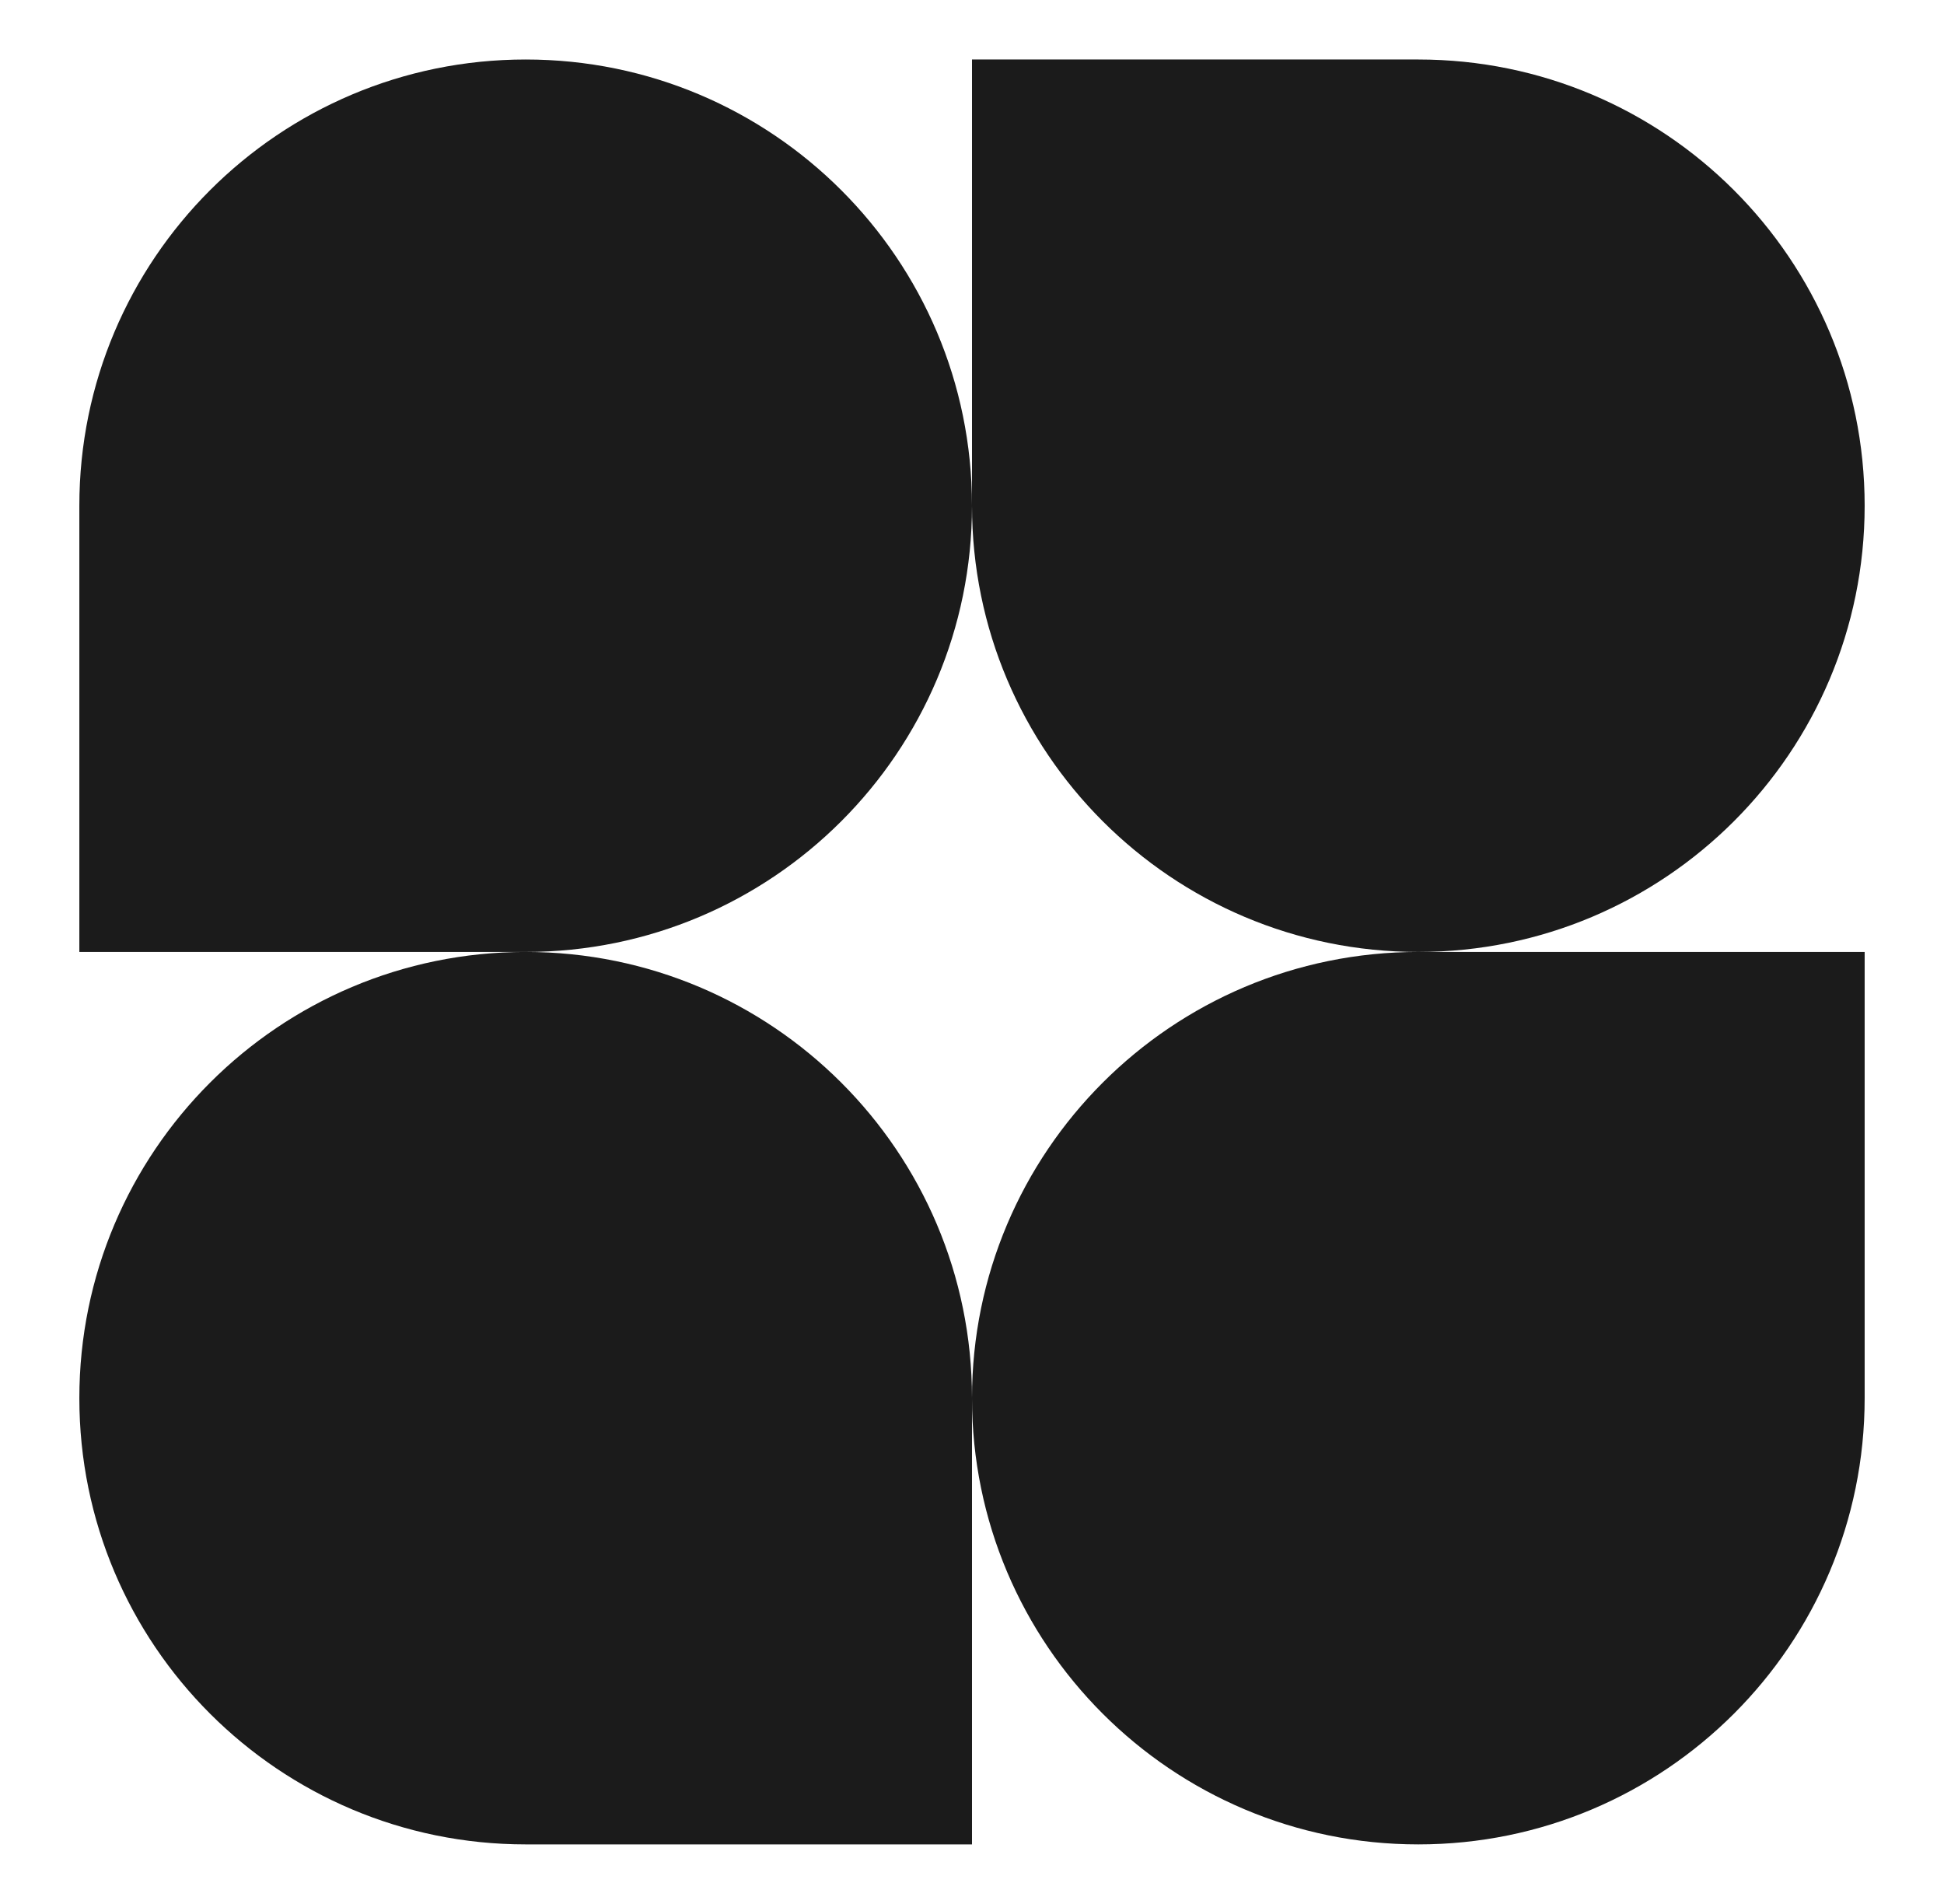
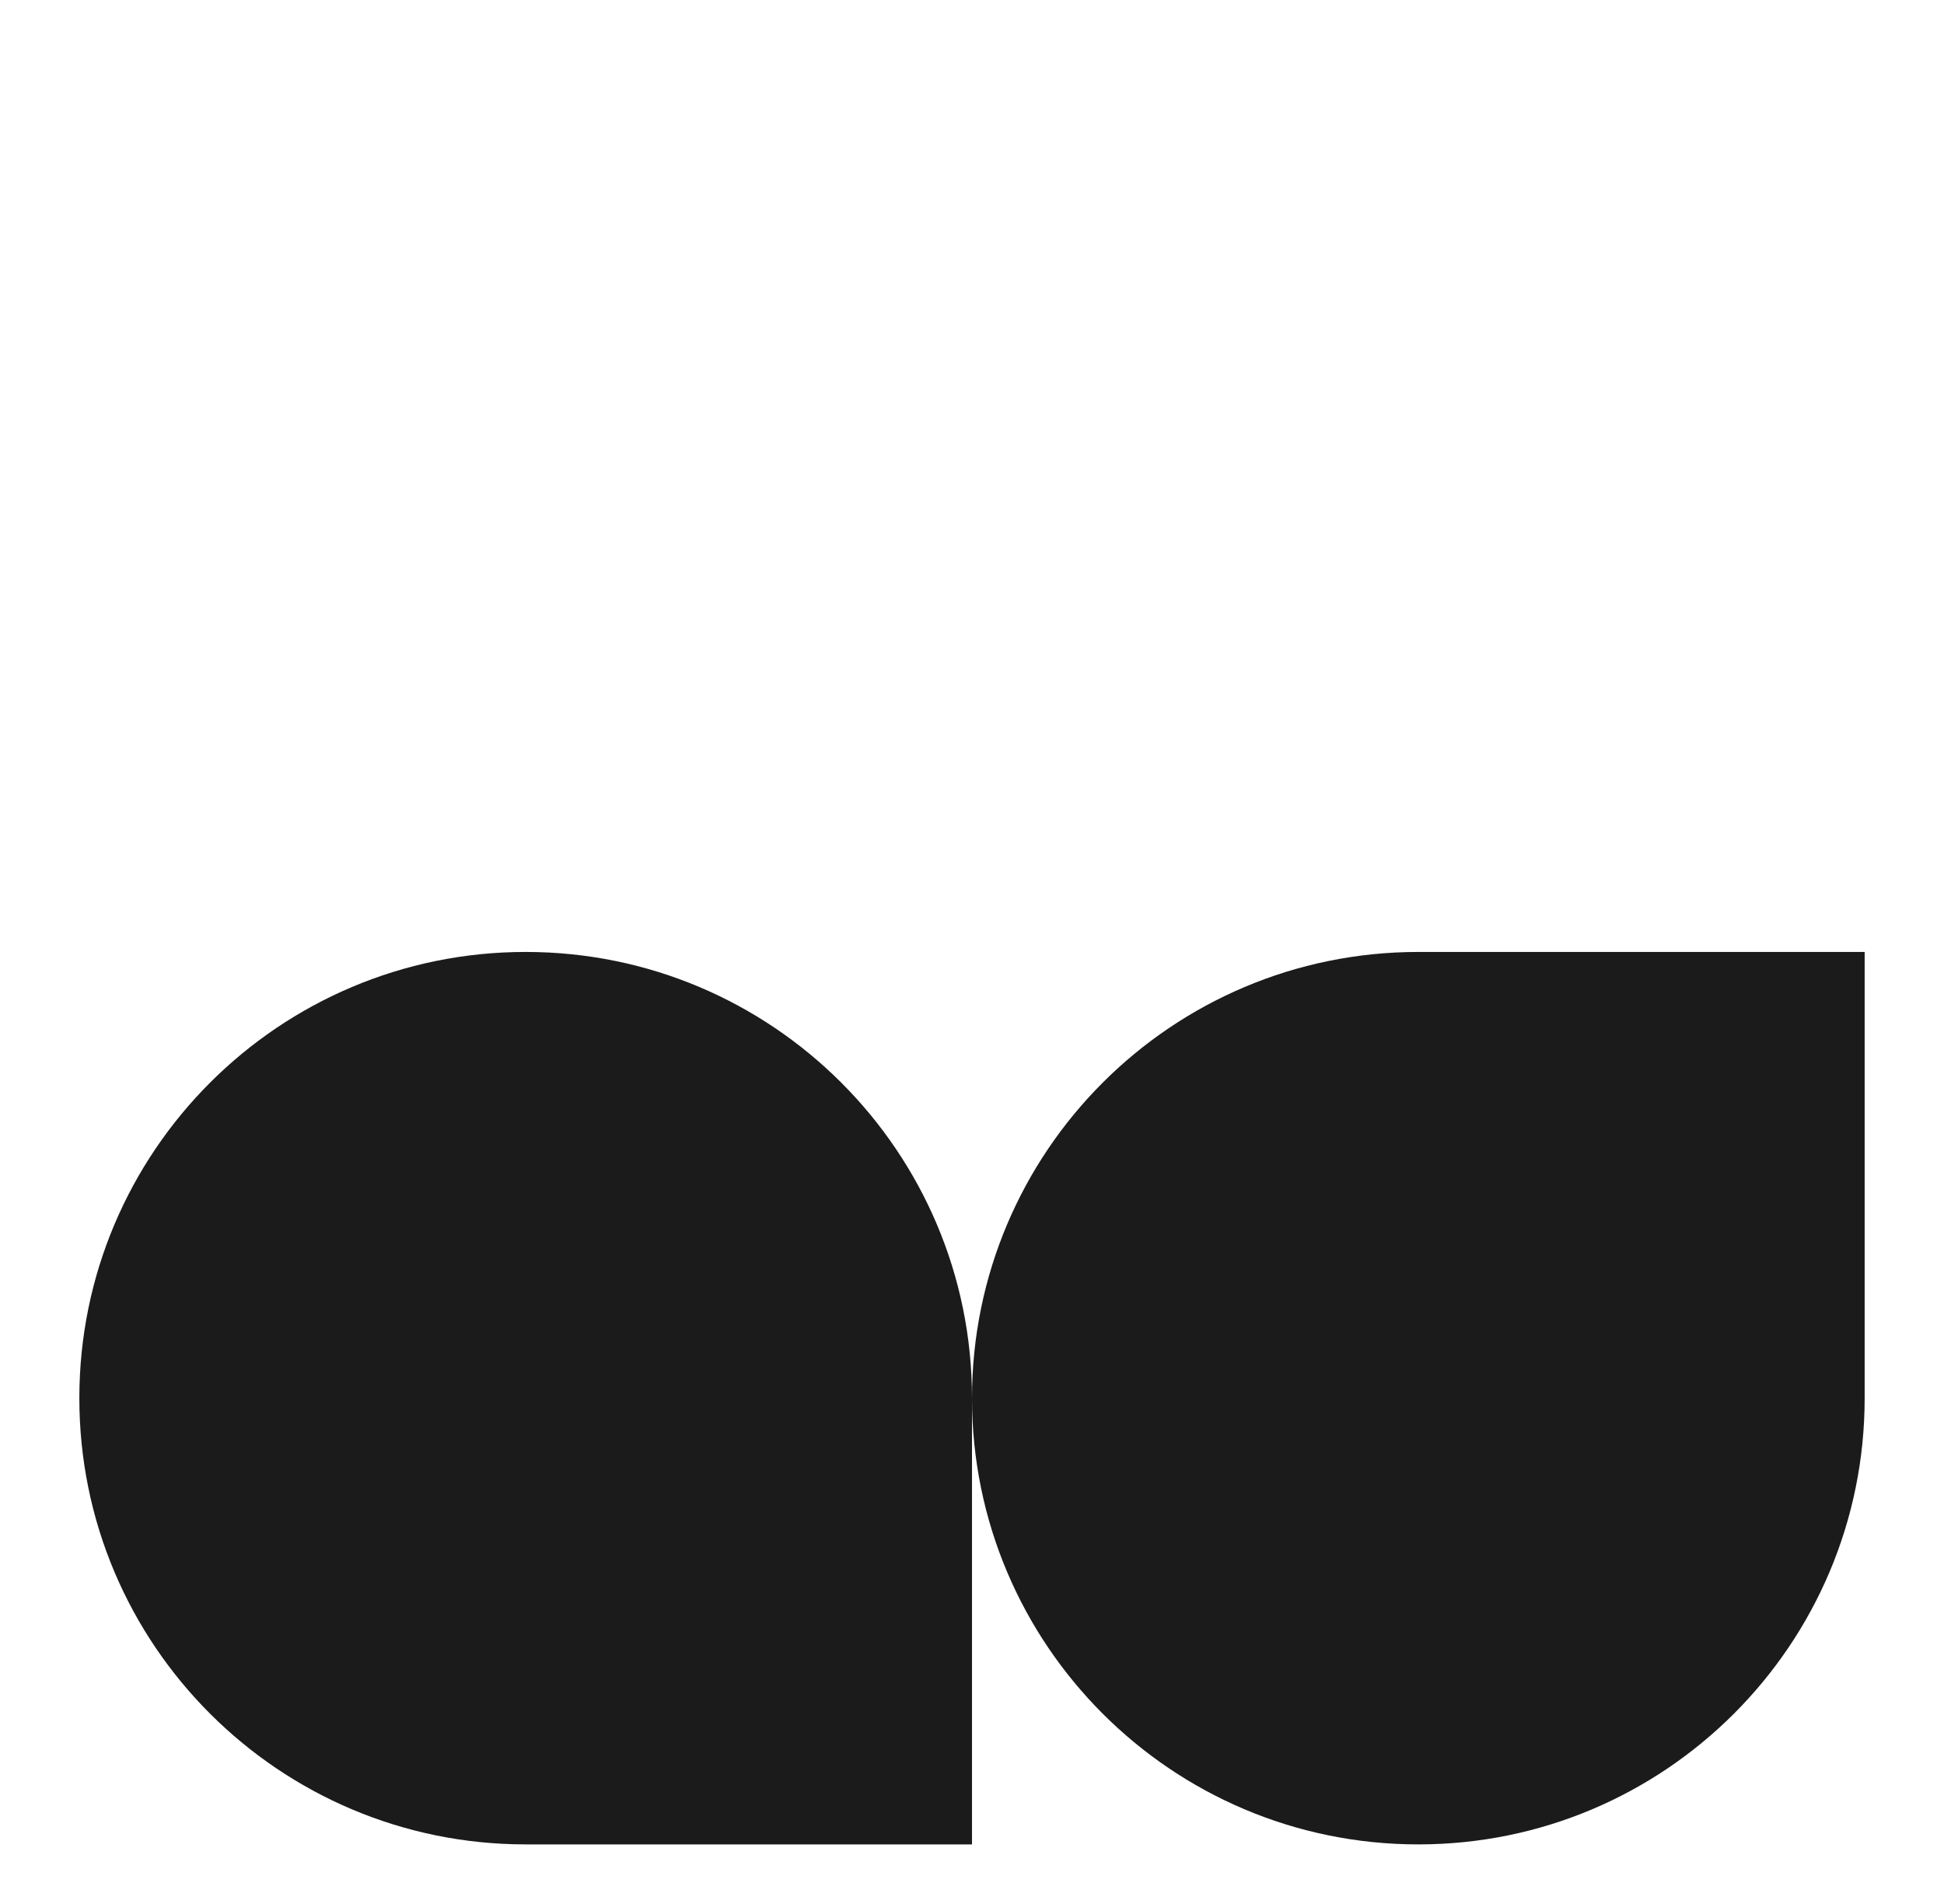
<svg xmlns="http://www.w3.org/2000/svg" width="1103" height="1080" viewBox="0 0 1103 1080" fill="none">
-   <path d="M551.499 286.875C551.499 426.672 438.12 540 298.259 540H45.02V286.875C45.02 147.078 158.399 33.75 298.259 33.75C438.12 33.75 551.499 147.078 551.499 286.875Z" fill="#1B1B1B" />
  <path d="M551.5 793.125C551.5 653.328 664.879 540 804.74 540H1057.98V793.125C1057.98 932.922 944.6 1046.25 804.74 1046.25C664.879 1046.25 551.5 932.922 551.5 793.125Z" fill="#1B1B1B" />
  <path d="M45.02 793.125C45.02 932.922 158.399 1046.25 298.259 1046.25H551.499V793.125C551.499 653.328 438.12 540 298.259 540C158.399 540 45.02 653.328 45.02 793.125Z" fill="#1B1B1B" />
-   <path d="M1057.98 286.875C1057.98 147.078 944.6 33.75 804.74 33.75H551.5V286.875C551.5 426.672 664.879 540 804.74 540C944.6 540 1057.98 426.672 1057.98 286.875Z" fill="#1B1B1B" />
</svg>